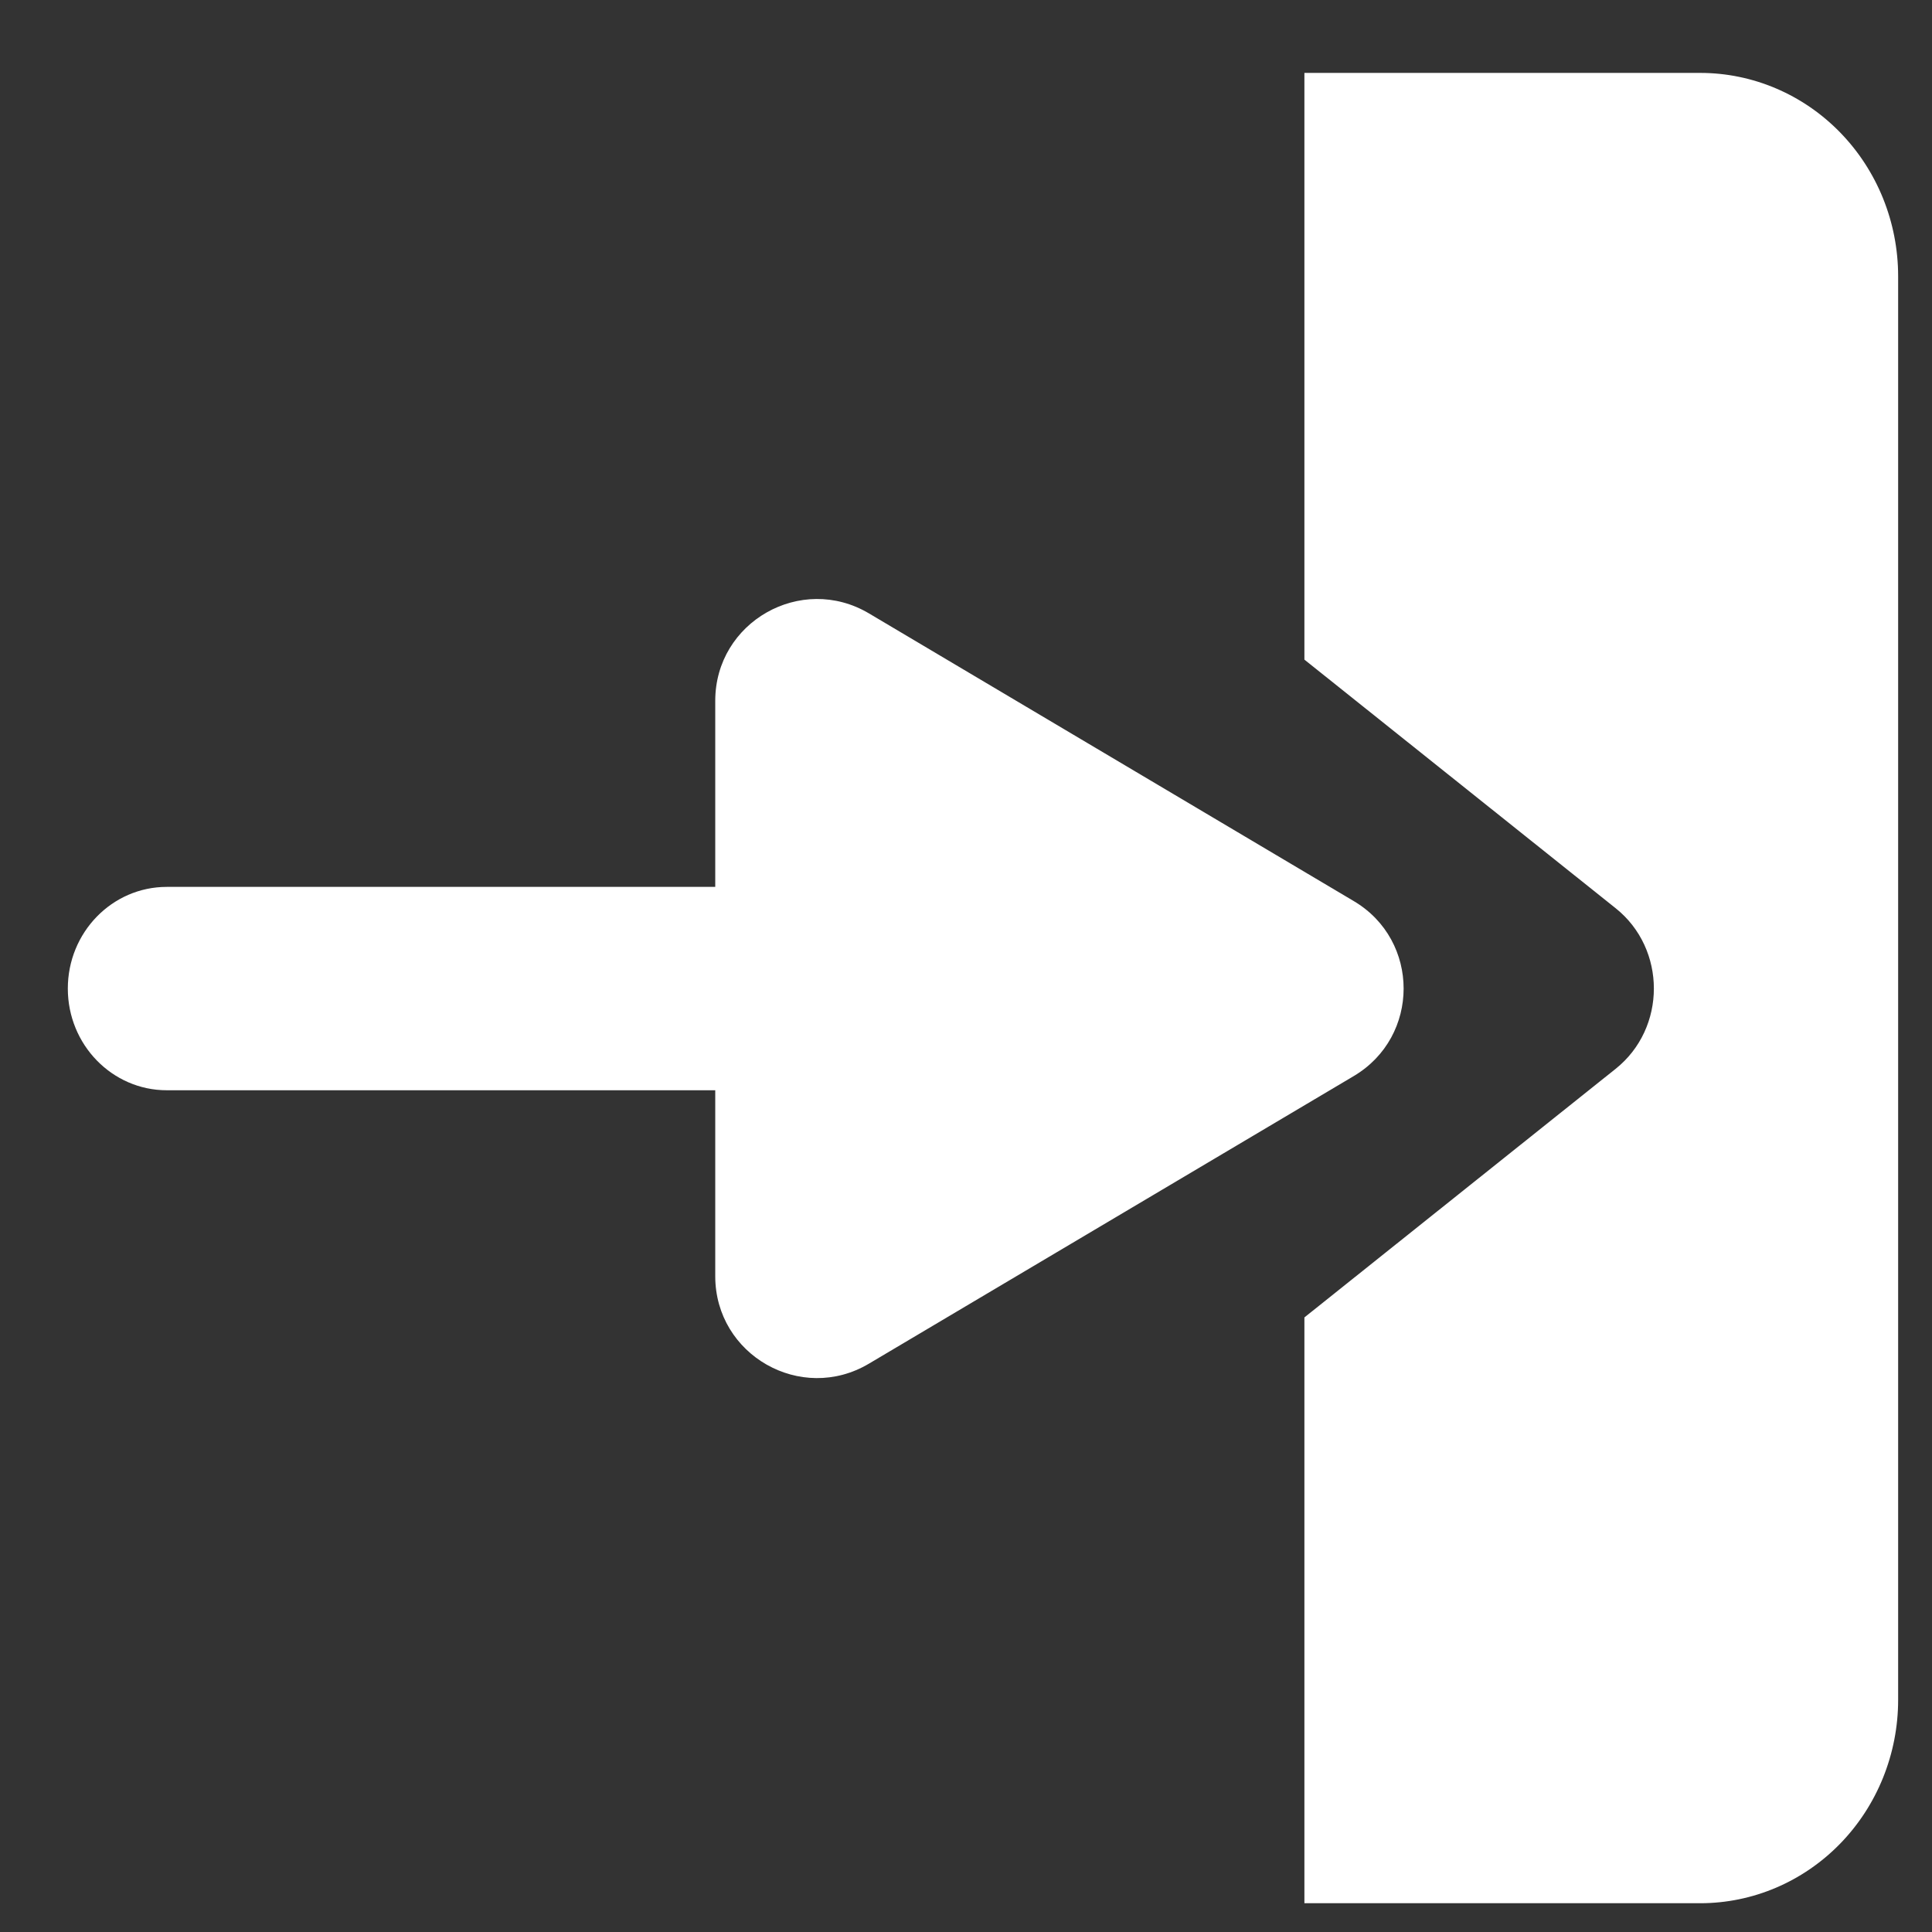
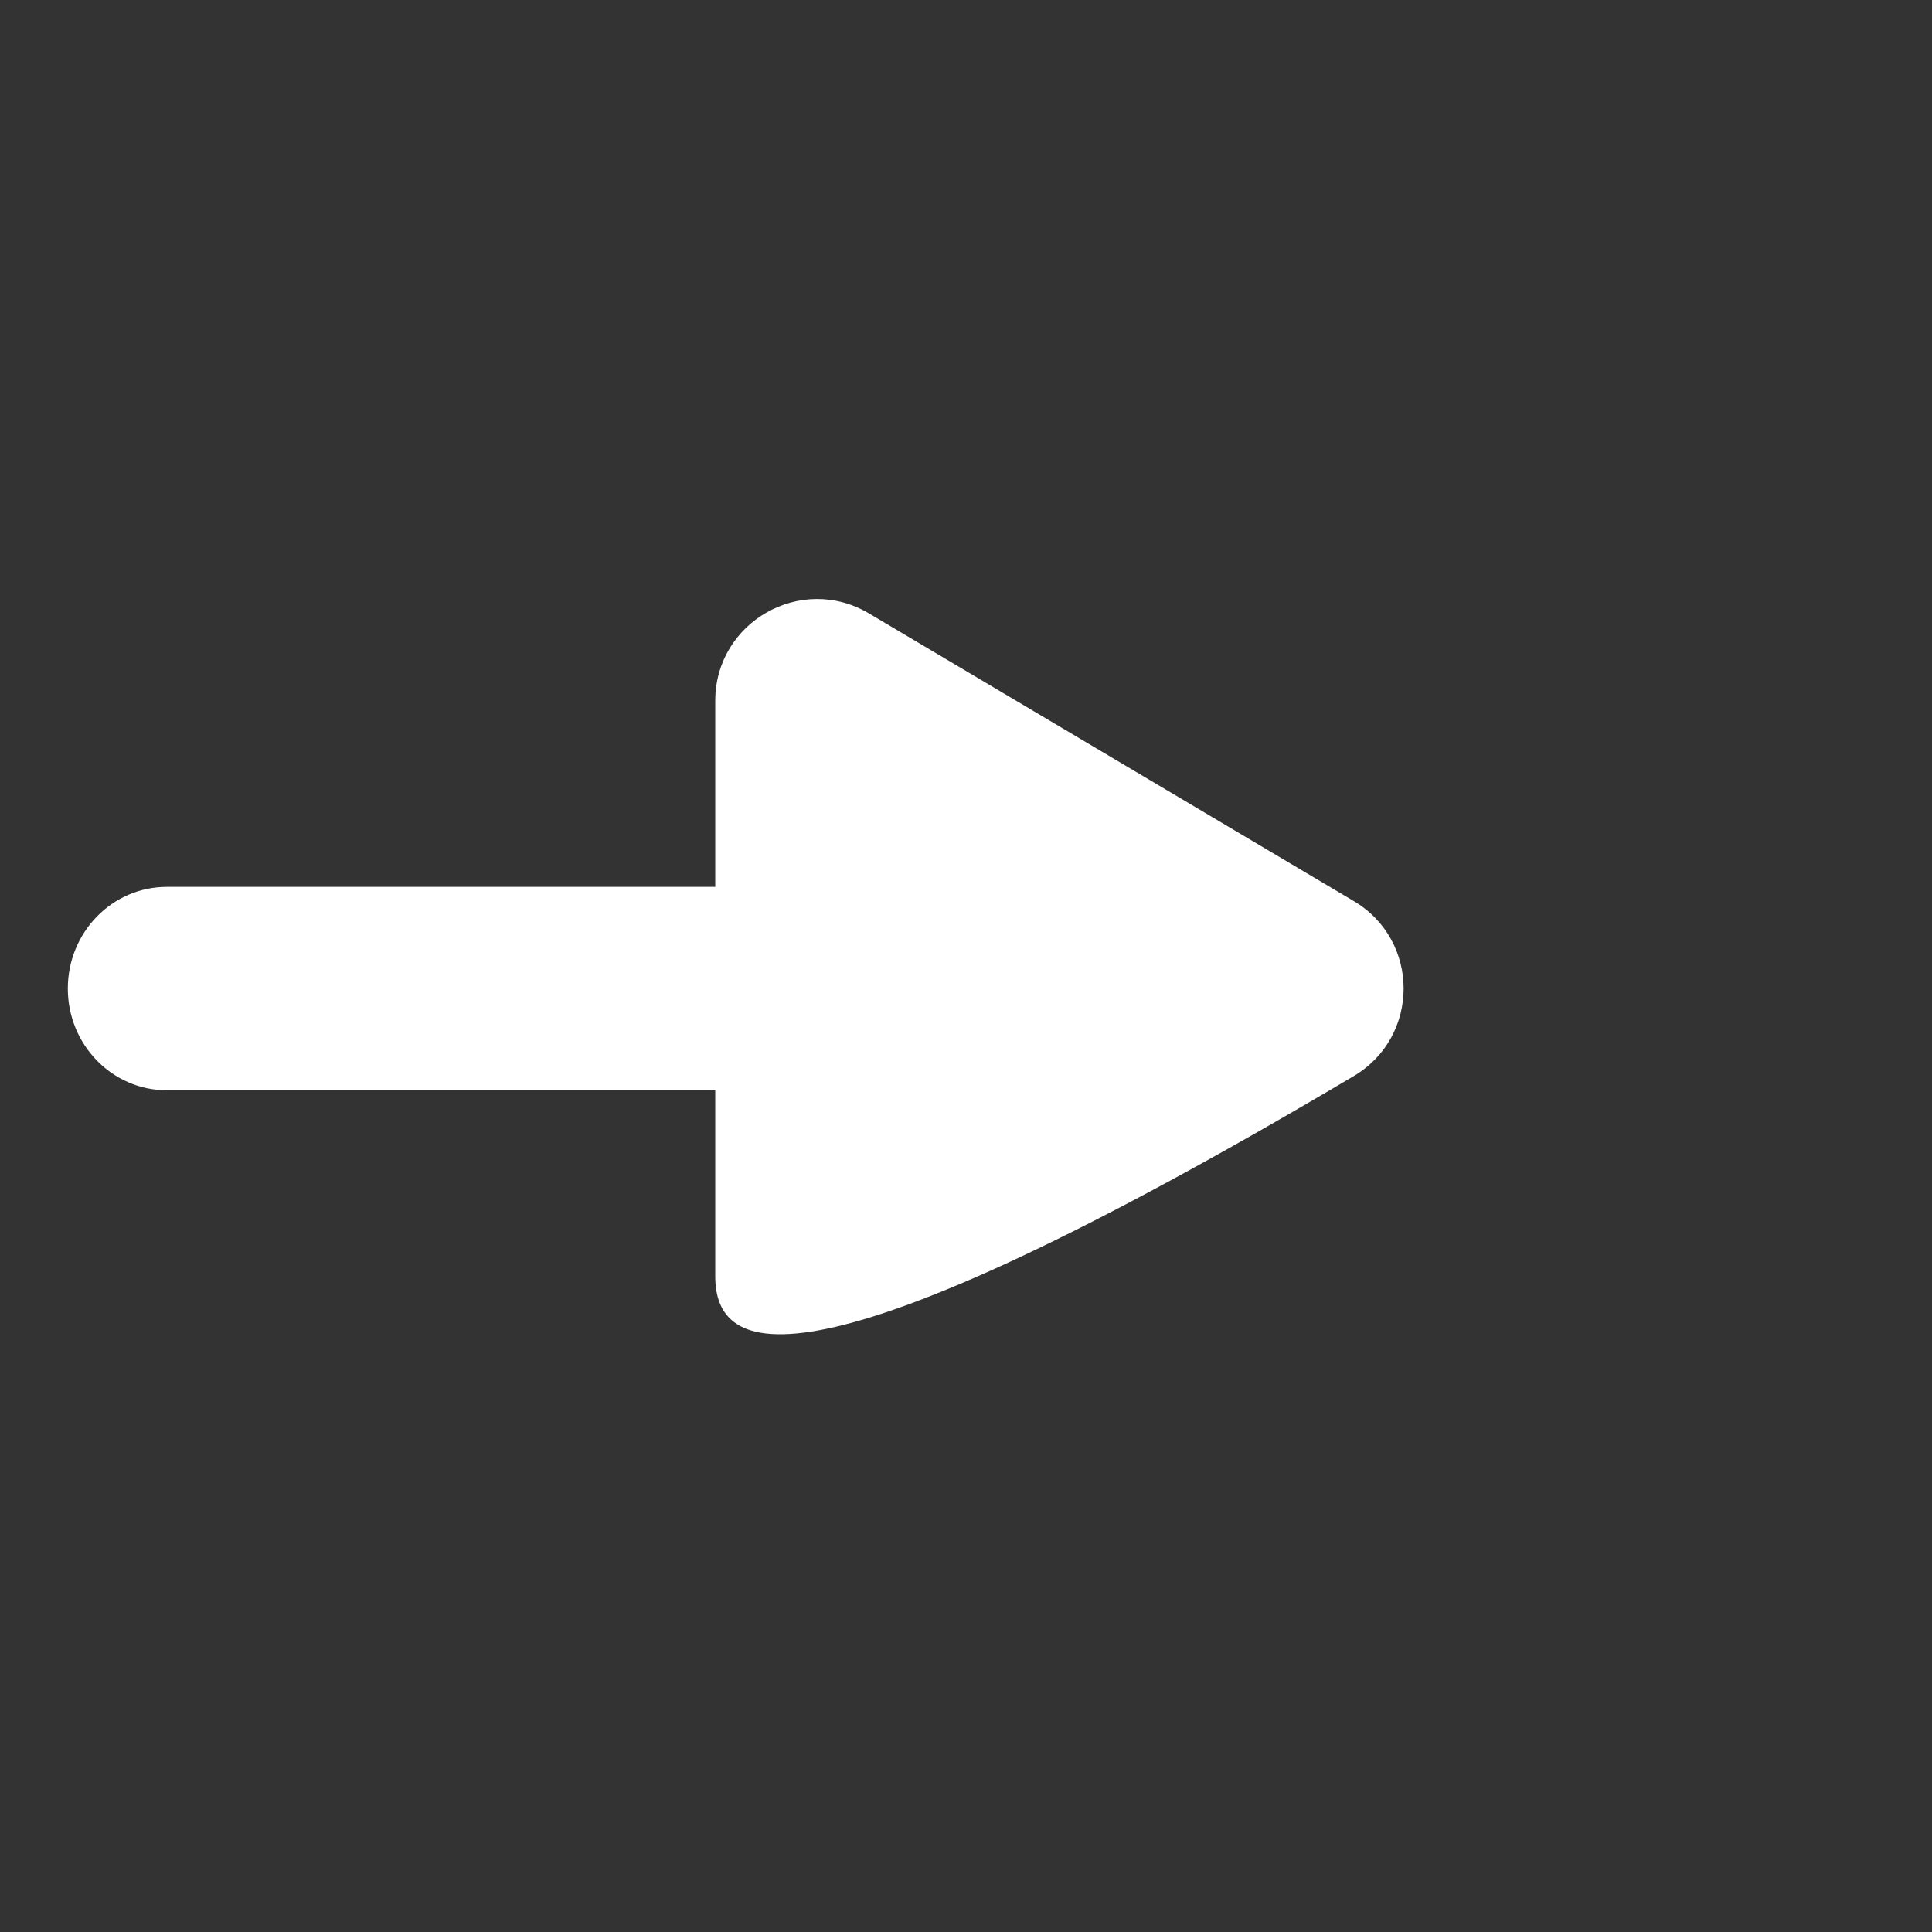
<svg xmlns="http://www.w3.org/2000/svg" width="19" height="19" viewBox="0 0 19 19" fill="none">
  <rect x="0" y="0" width="19" height="19" fill="#333333" stroke="none" />
  <path fill-rule="evenodd" clip-rule="evenodd" d="M0.667 9.722C0.667 9.169 1.103 8.722 1.64 8.722H12.717C13.254 8.722 13.69 9.169 13.69 9.722C13.69 10.274 13.254 10.722 12.717 10.722H1.64C1.103 10.722 0.667 10.274 0.667 9.722Z" fill="white" />
-   <path d="M13.314 8.862C13.967 9.249 13.967 10.194 13.314 10.582L8.545 13.411C7.878 13.807 7.034 13.326 7.034 12.551L7.034 6.892C7.034 6.117 7.878 5.637 8.545 6.032L13.314 8.862Z" fill="white" />
-   <path d="M16.721 0.717H12.828V6.487L15.889 8.932C16.39 9.332 16.39 10.111 15.889 10.511L12.828 12.956V18.717H16.721C17.237 18.717 17.732 18.506 18.097 18.131C18.462 17.756 18.667 17.247 18.667 16.717V2.717C18.667 2.186 18.462 1.678 18.097 1.303C17.732 0.928 17.237 0.717 16.721 0.717Z" fill="white" />
+   <path d="M13.314 8.862C13.967 9.249 13.967 10.194 13.314 10.582C7.878 13.807 7.034 13.326 7.034 12.551L7.034 6.892C7.034 6.117 7.878 5.637 8.545 6.032L13.314 8.862Z" fill="white" />
</svg>